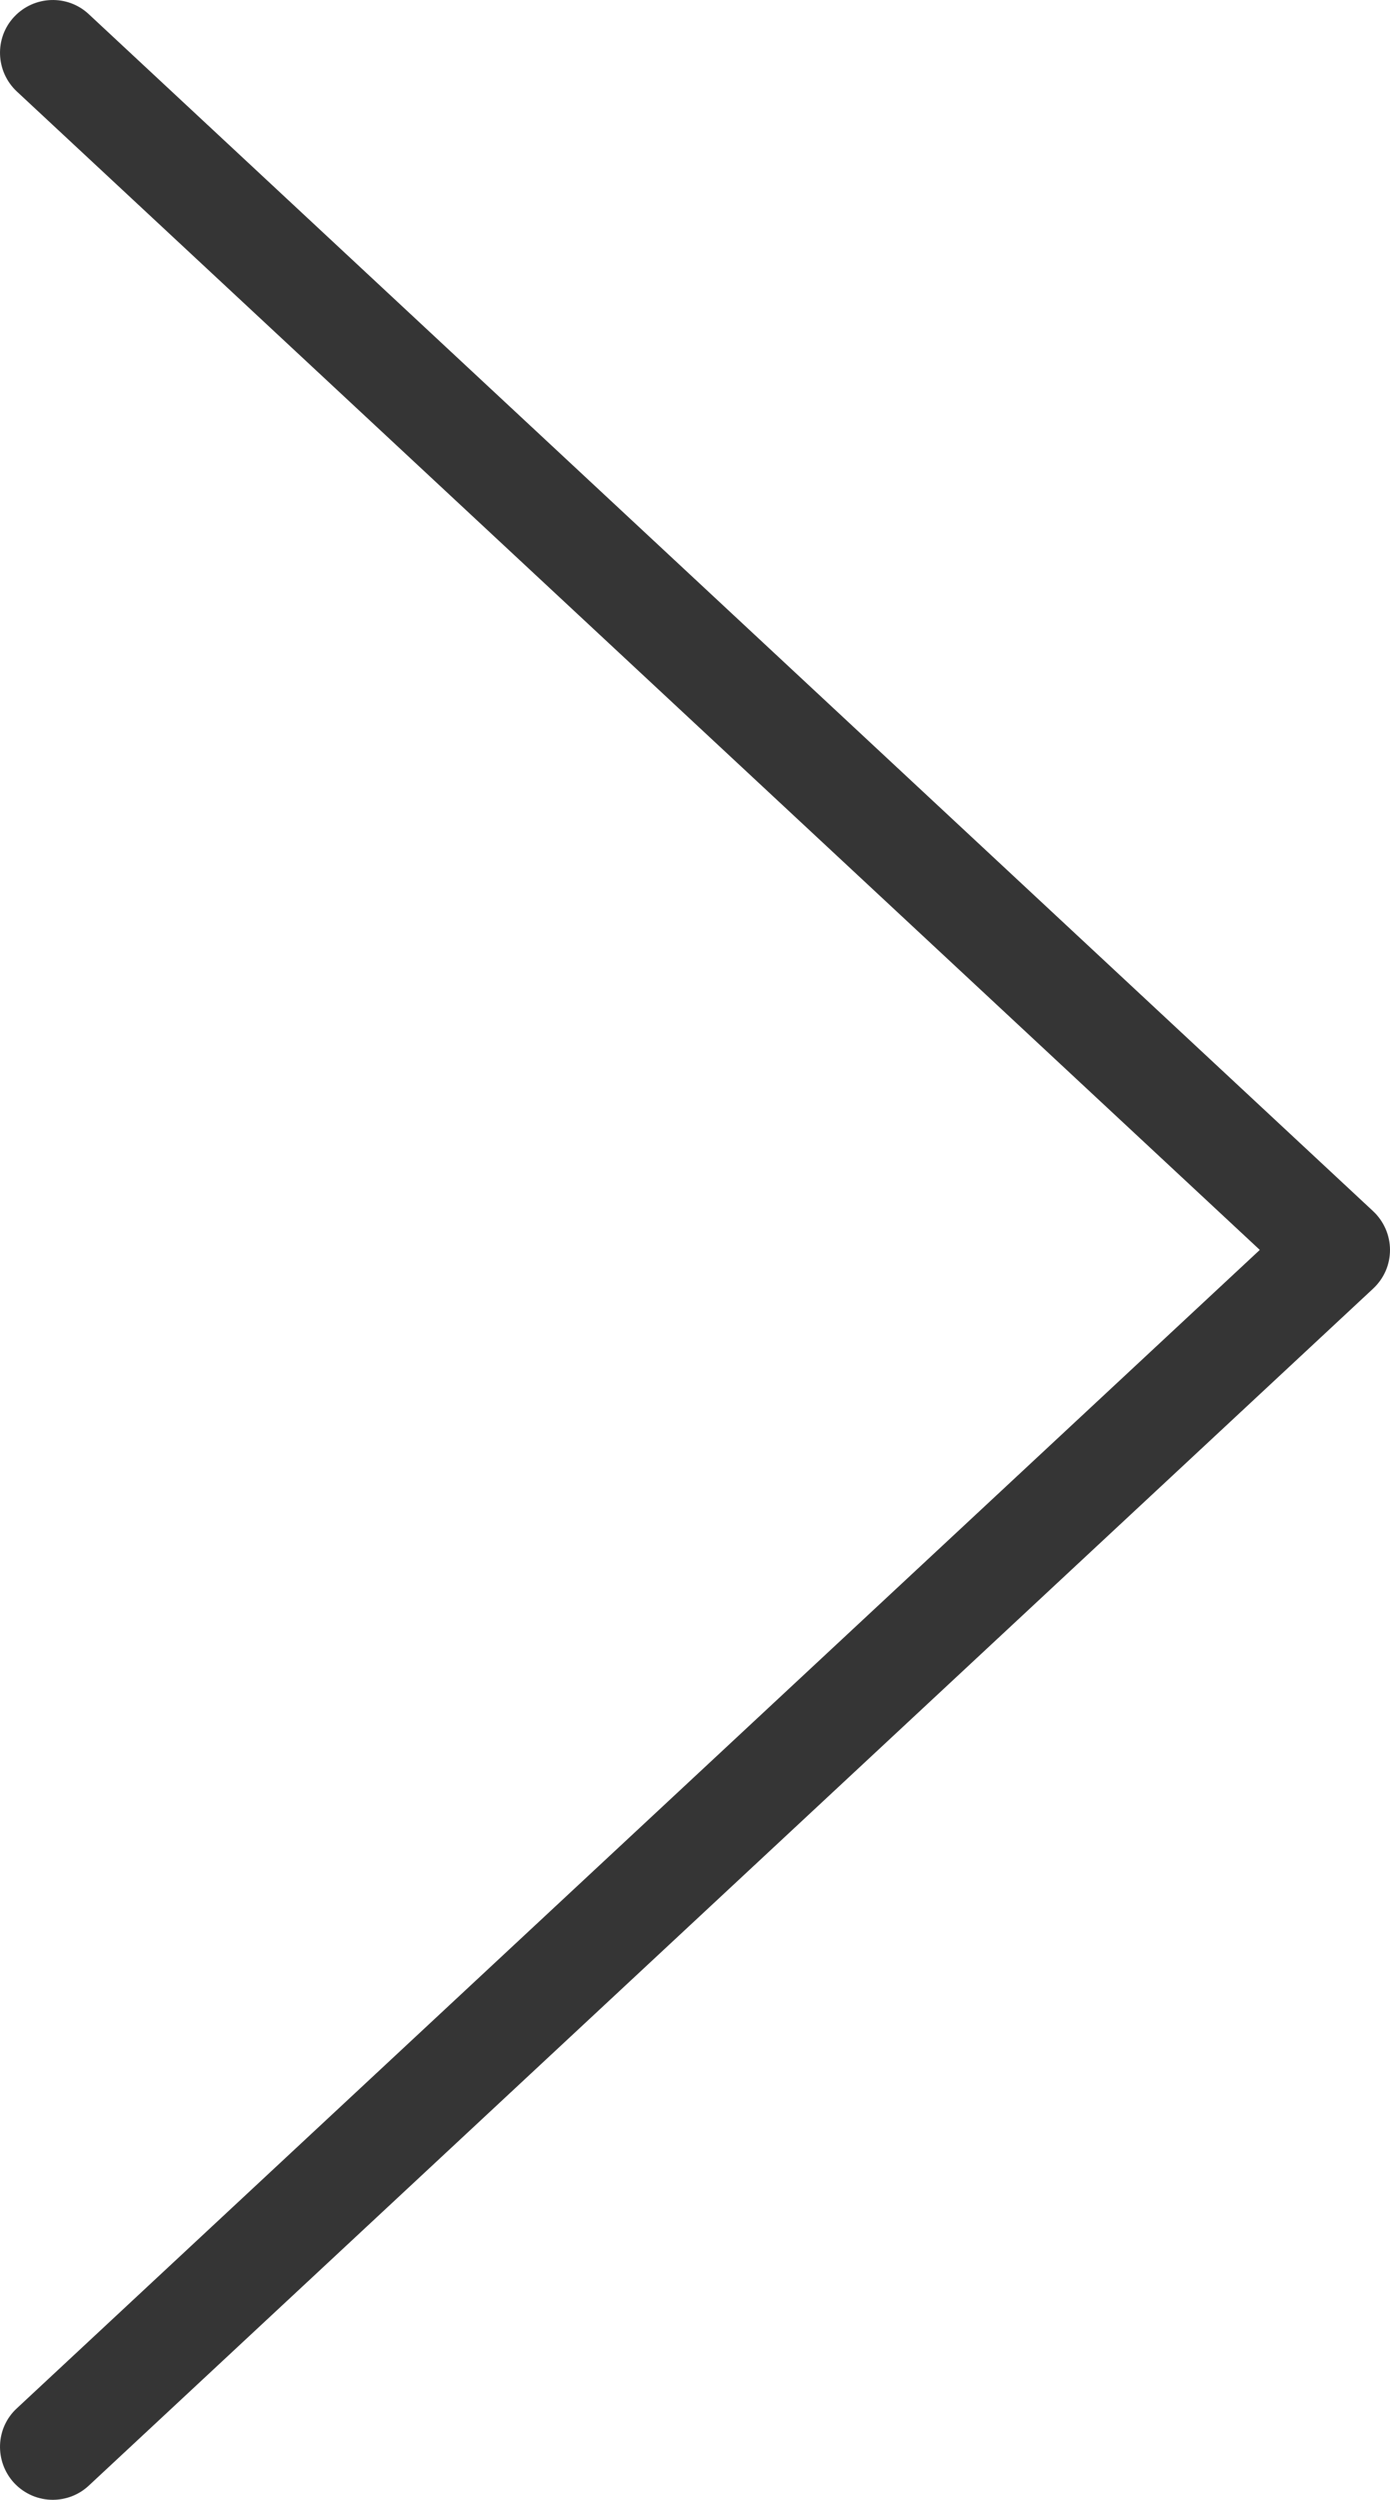
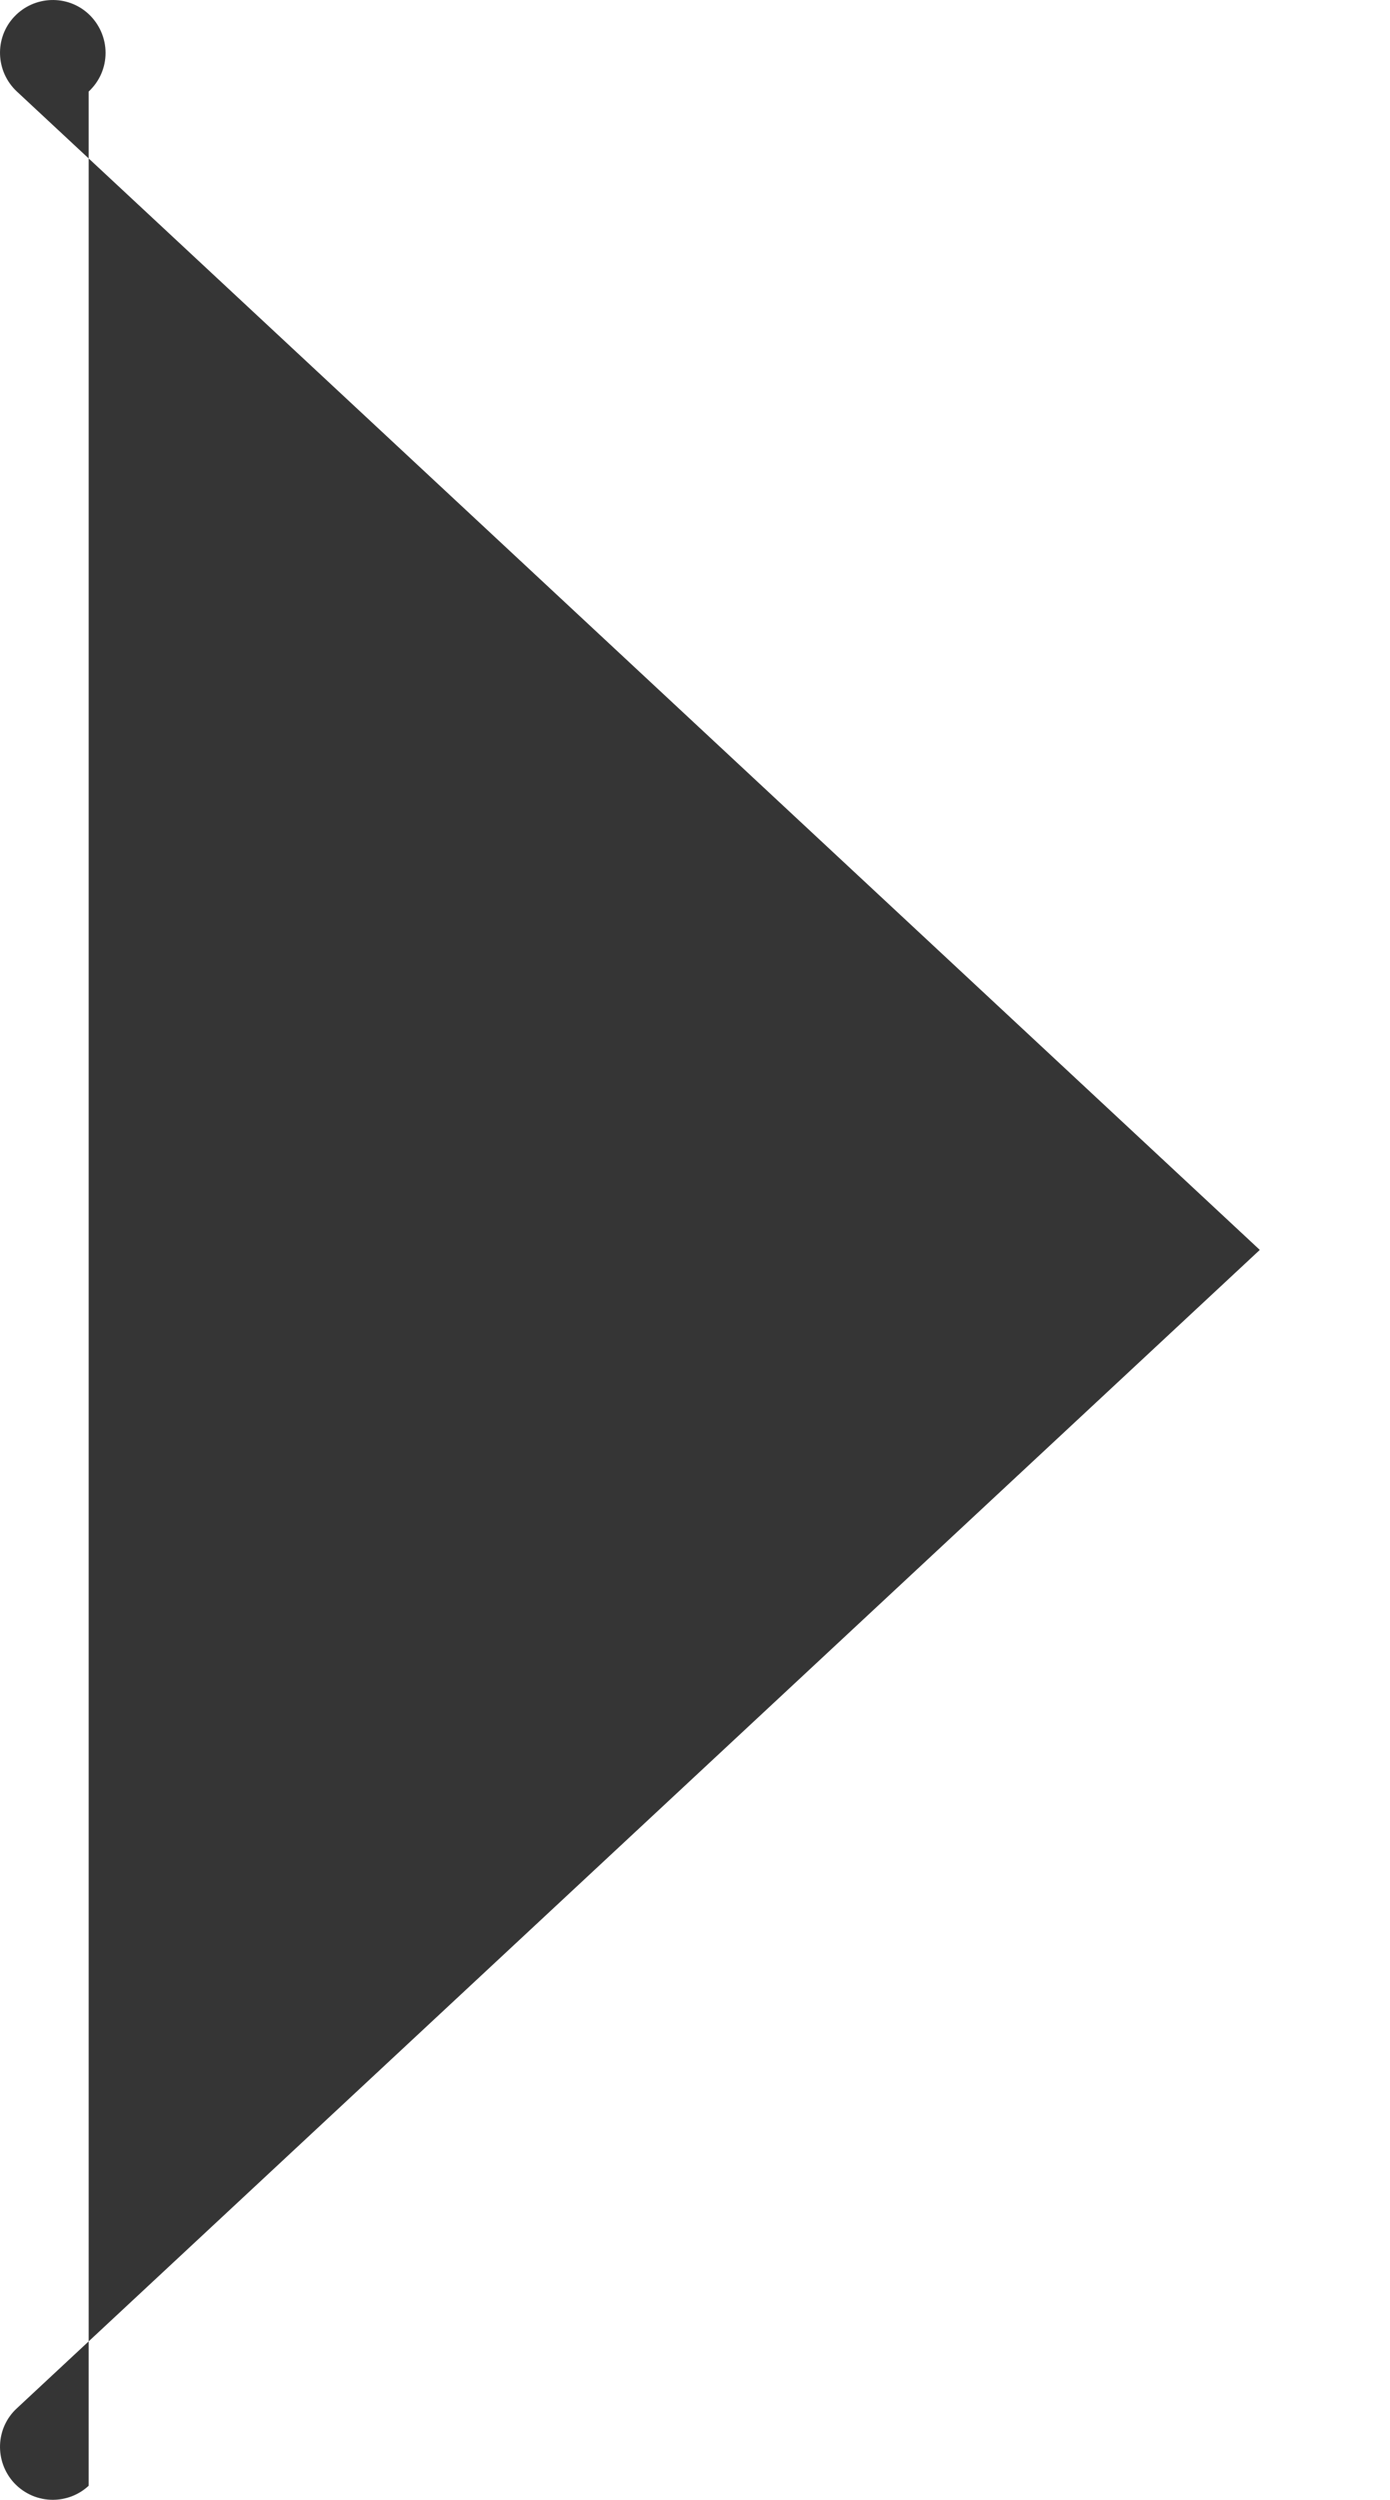
<svg xmlns="http://www.w3.org/2000/svg" id="_レイヤー_2" data-name="レイヤー 2" width="39.5" height="71" viewBox="0 0 39.5 71">
  <defs>
    <style>
      .cls-1 {
        fill: #353535;
      }
    </style>
  </defs>
  <g id="icons">
-     <path id="_88.arrow" data-name="88.arrow" class="cls-1" d="M1.5,71c-.4,0-.8-.16-1.1-.48-.56-.61-.53-1.56.08-2.12l35.32-32.9L.48,2.6C-.13,2.03-.16,1.08.4.48.97-.13,1.92-.16,2.52.4l36.5,34c.3.28.48.68.48,1.1s-.17.81-.48,1.1L2.52,70.6c-.29.27-.66.4-1.02.4Z" />
+     <path id="_88.arrow" data-name="88.arrow" class="cls-1" d="M1.5,71c-.4,0-.8-.16-1.1-.48-.56-.61-.53-1.56.08-2.12l35.32-32.9L.48,2.6C-.13,2.03-.16,1.08.4.48.97-.13,1.92-.16,2.52.4c.3.28.48.68.48,1.1s-.17.81-.48,1.1L2.52,70.6c-.29.27-.66.4-1.02.4Z" />
  </g>
</svg>